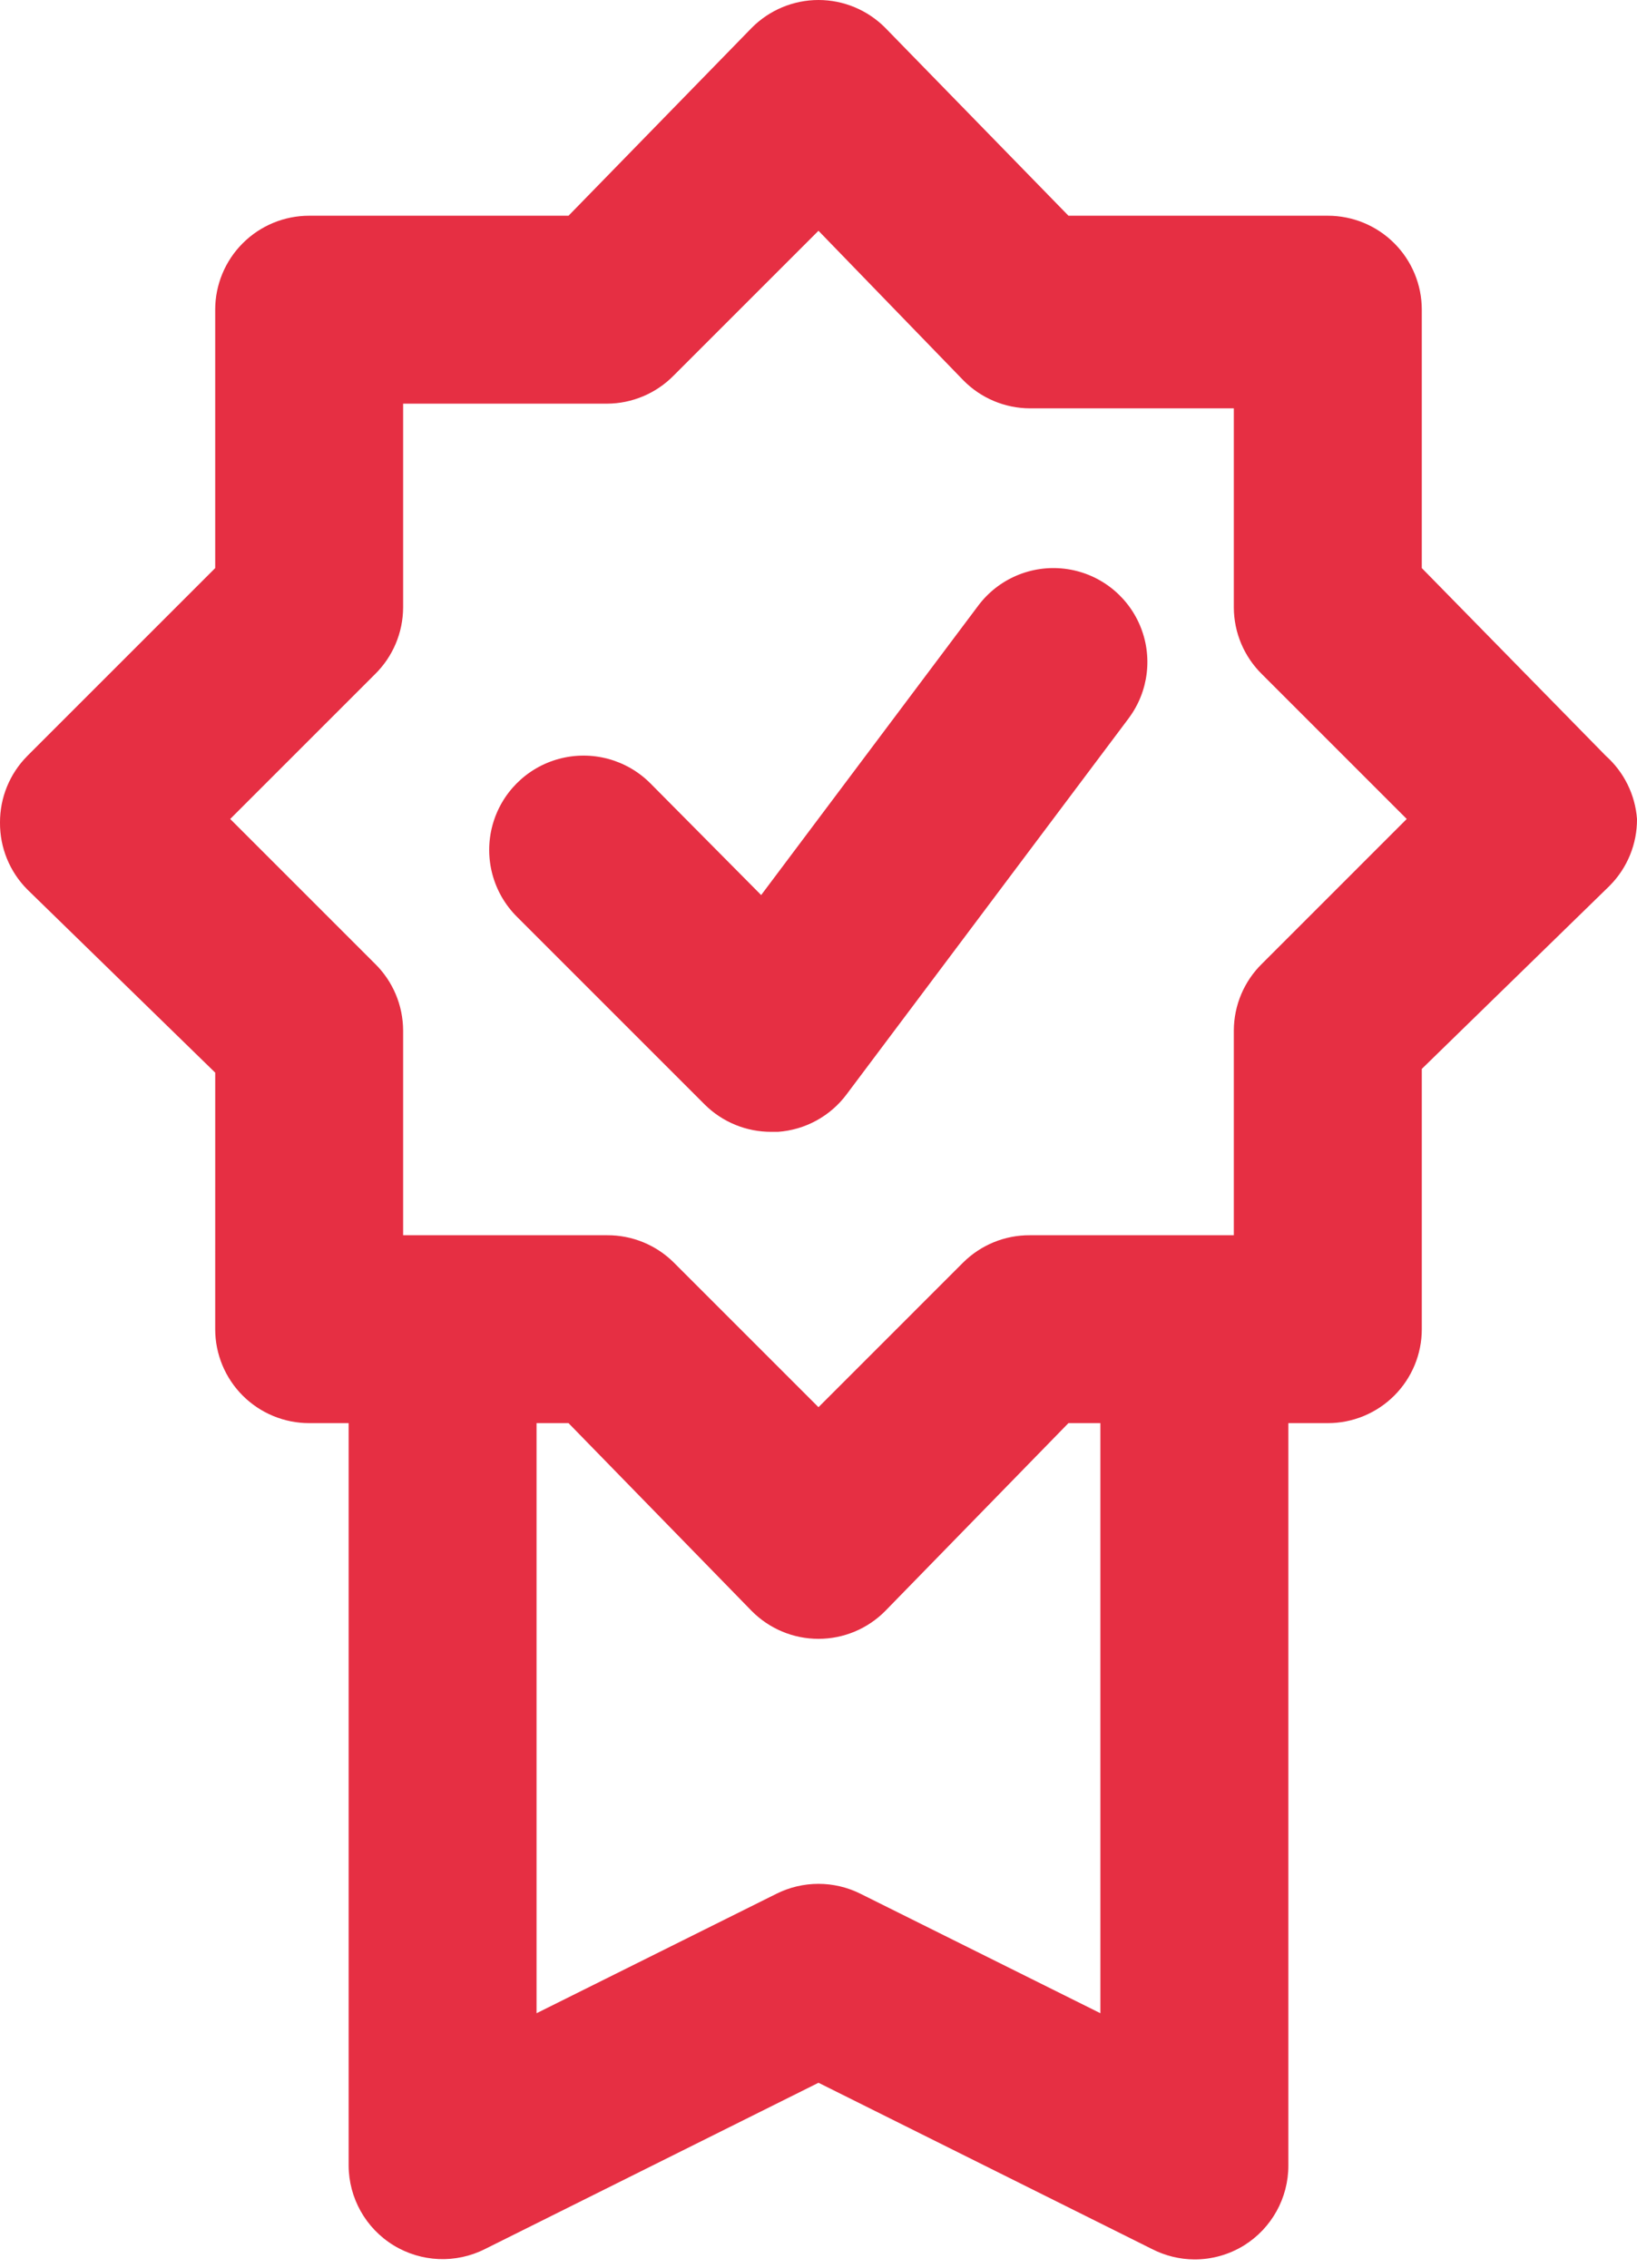
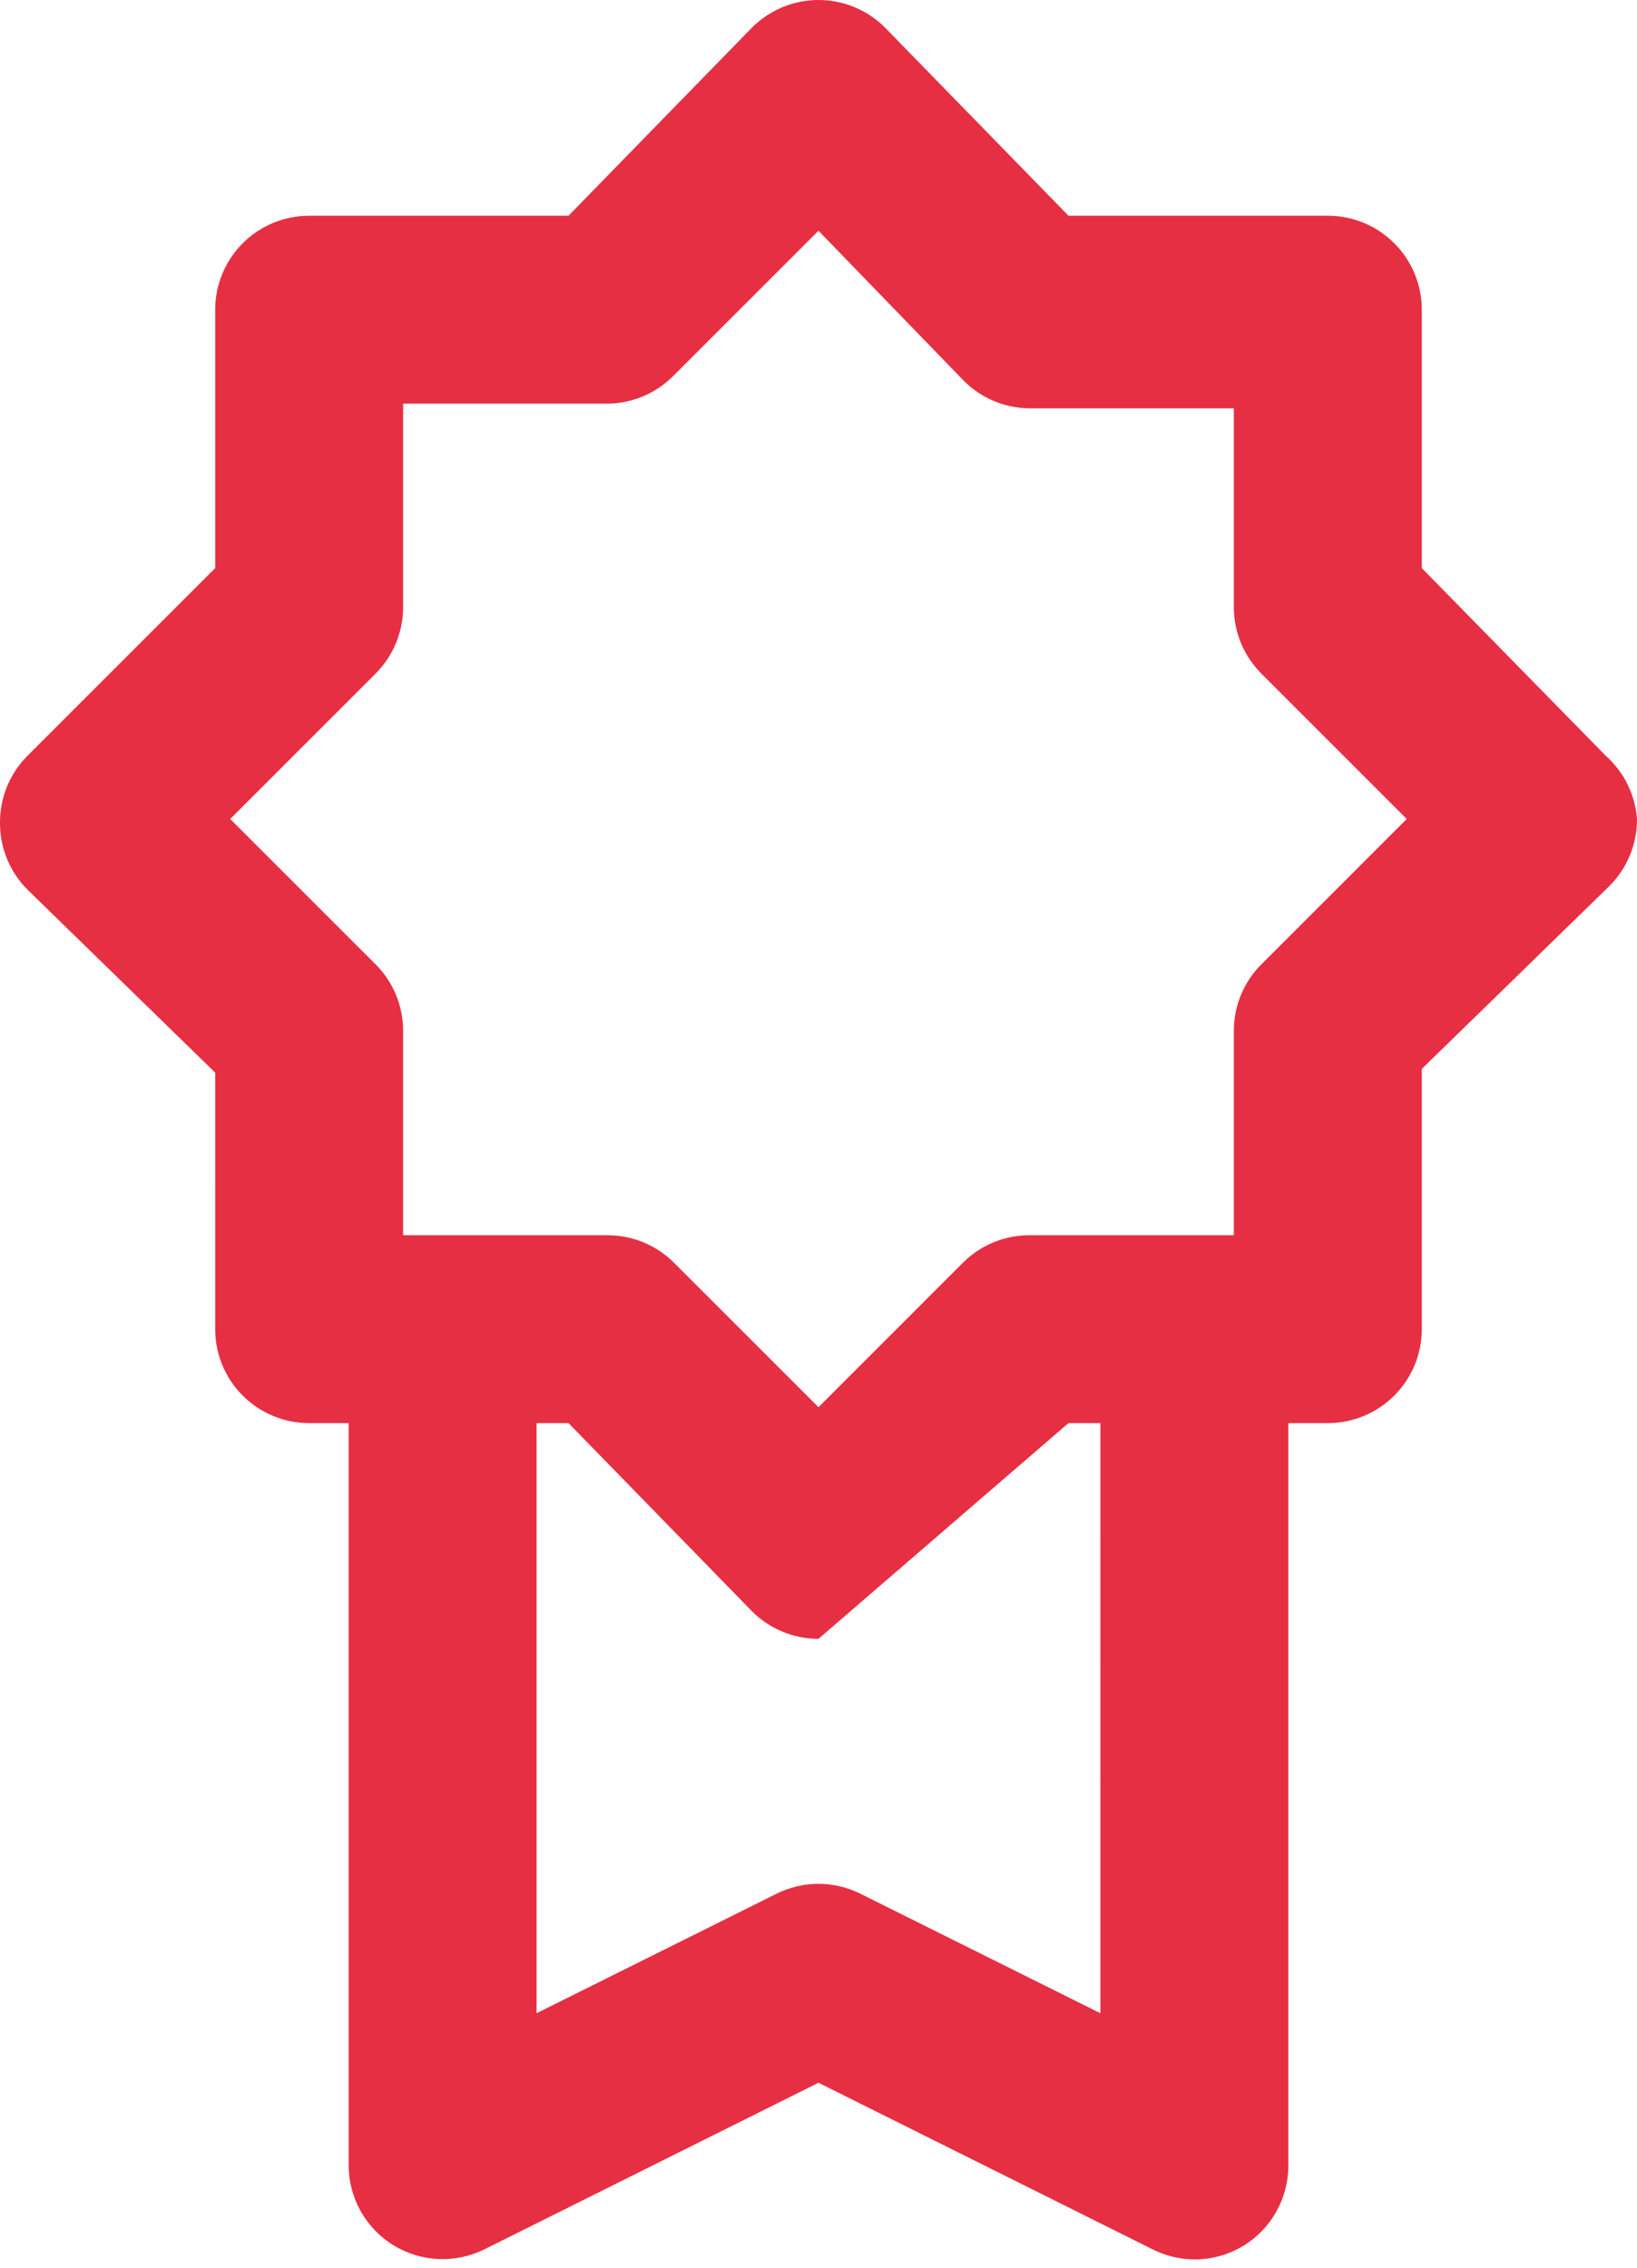
<svg xmlns="http://www.w3.org/2000/svg" width="140" height="194" viewBox="0 0 140 194" fill="none">
-   <path d="M137.347 64.662L121.595 48.589V26.487C121.595 24.356 120.748 22.312 119.241 20.806C117.734 19.297 115.69 18.451 113.558 18.451H91.377L75.706 2.377C74.196 0.857 72.143 0 70 0C67.857 0 65.803 0.857 64.294 2.377L48.622 18.451H26.442C24.309 18.451 22.266 19.297 20.759 20.806C19.252 22.312 18.404 24.356 18.404 26.487V48.589L2.33 64.662H2.332C0.826 66.179 -0.012 68.232 0 70.368C-0.012 72.504 0.826 74.558 2.332 76.074L18.406 91.746L18.404 113.685C18.404 115.817 19.252 117.862 20.759 119.369C22.266 120.875 24.309 121.722 26.442 121.722H29.816V185.214C29.826 187.999 31.275 190.581 33.649 192.038C36.023 193.495 38.982 193.62 41.47 192.366L70 178.141L98.53 192.366C99.65 192.939 100.888 193.242 102.146 193.25C103.652 193.255 105.128 192.837 106.406 192.044C108.76 190.572 110.189 187.989 110.184 185.214V121.722H113.56H113.558C115.691 121.722 117.734 120.875 119.241 119.368C120.748 117.862 121.596 115.817 121.596 113.685V91.424L137.67 75.752H137.668C139.174 74.236 140.012 72.183 140 70.046C139.844 67.976 138.894 66.047 137.348 64.662L137.347 64.662ZM94.108 172.193L73.614 161.987C71.339 160.841 68.656 160.841 66.381 161.987L45.888 172.193V121.721H48.62L64.292 137.794C65.801 139.316 67.854 140.172 69.998 140.172C72.141 140.172 74.194 139.316 75.703 137.794L91.375 121.721H94.107L94.108 172.193ZM107.931 82.425C106.397 83.928 105.529 85.982 105.52 88.131V105.651H88.08C85.944 105.637 83.891 106.477 82.374 107.981L69.998 120.358L57.621 107.981C56.105 106.477 54.051 105.637 51.915 105.651H34.476V88.131C34.466 85.982 33.598 83.927 32.065 82.425L19.688 70.048L32.065 57.671C33.598 56.167 34.466 54.113 34.476 51.965V34.526H51.915C54.062 34.517 56.118 33.649 57.621 32.115L69.998 19.738L82.374 32.516C83.877 34.05 85.933 34.919 88.08 34.927H105.52V51.965C105.529 54.113 106.397 56.167 107.931 57.671L120.307 70.048L107.931 82.425Z" fill="#E62F43" />
-   <path d="M83.661 51.801L65.096 76.555L55.613 66.991C53.575 64.953 50.603 64.156 47.818 64.903C45.034 65.648 42.858 67.824 42.112 70.609C41.366 73.393 42.161 76.365 44.201 78.403L60.275 94.477H60.274C61.791 95.981 63.844 96.819 65.98 96.807H66.542C68.872 96.639 71.014 95.466 72.409 93.593L96.519 61.447V61.445C98.241 59.149 98.609 56.107 97.481 53.467C96.353 50.826 93.902 48.988 91.052 48.645C88.201 48.302 85.383 49.505 83.661 51.801L83.661 51.801Z" fill="#E62F43" />
+   <path d="M137.347 64.662L121.595 48.589V26.487C121.595 24.356 120.748 22.312 119.241 20.806C117.734 19.297 115.69 18.451 113.558 18.451H91.377L75.706 2.377C74.196 0.857 72.143 0 70 0C67.857 0 65.803 0.857 64.294 2.377L48.622 18.451H26.442C24.309 18.451 22.266 19.297 20.759 20.806C19.252 22.312 18.404 24.356 18.404 26.487V48.589L2.33 64.662H2.332C0.826 66.179 -0.012 68.232 0 70.368C-0.012 72.504 0.826 74.558 2.332 76.074L18.406 91.746L18.404 113.685C18.404 115.817 19.252 117.862 20.759 119.369C22.266 120.875 24.309 121.722 26.442 121.722H29.816V185.214C29.826 187.999 31.275 190.581 33.649 192.038C36.023 193.495 38.982 193.62 41.47 192.366L70 178.141L98.53 192.366C99.65 192.939 100.888 193.242 102.146 193.25C103.652 193.255 105.128 192.837 106.406 192.044C108.76 190.572 110.189 187.989 110.184 185.214V121.722H113.56H113.558C115.691 121.722 117.734 120.875 119.241 119.368C120.748 117.862 121.596 115.817 121.596 113.685V91.424L137.67 75.752H137.668C139.174 74.236 140.012 72.183 140 70.046C139.844 67.976 138.894 66.047 137.348 64.662L137.347 64.662ZM94.108 172.193L73.614 161.987C71.339 160.841 68.656 160.841 66.381 161.987L45.888 172.193V121.721H48.62L64.292 137.794C65.801 139.316 67.854 140.172 69.998 140.172L91.375 121.721H94.107L94.108 172.193ZM107.931 82.425C106.397 83.928 105.529 85.982 105.52 88.131V105.651H88.08C85.944 105.637 83.891 106.477 82.374 107.981L69.998 120.358L57.621 107.981C56.105 106.477 54.051 105.637 51.915 105.651H34.476V88.131C34.466 85.982 33.598 83.927 32.065 82.425L19.688 70.048L32.065 57.671C33.598 56.167 34.466 54.113 34.476 51.965V34.526H51.915C54.062 34.517 56.118 33.649 57.621 32.115L69.998 19.738L82.374 32.516C83.877 34.05 85.933 34.919 88.08 34.927H105.52V51.965C105.529 54.113 106.397 56.167 107.931 57.671L120.307 70.048L107.931 82.425Z" fill="#E62F43" />
</svg>